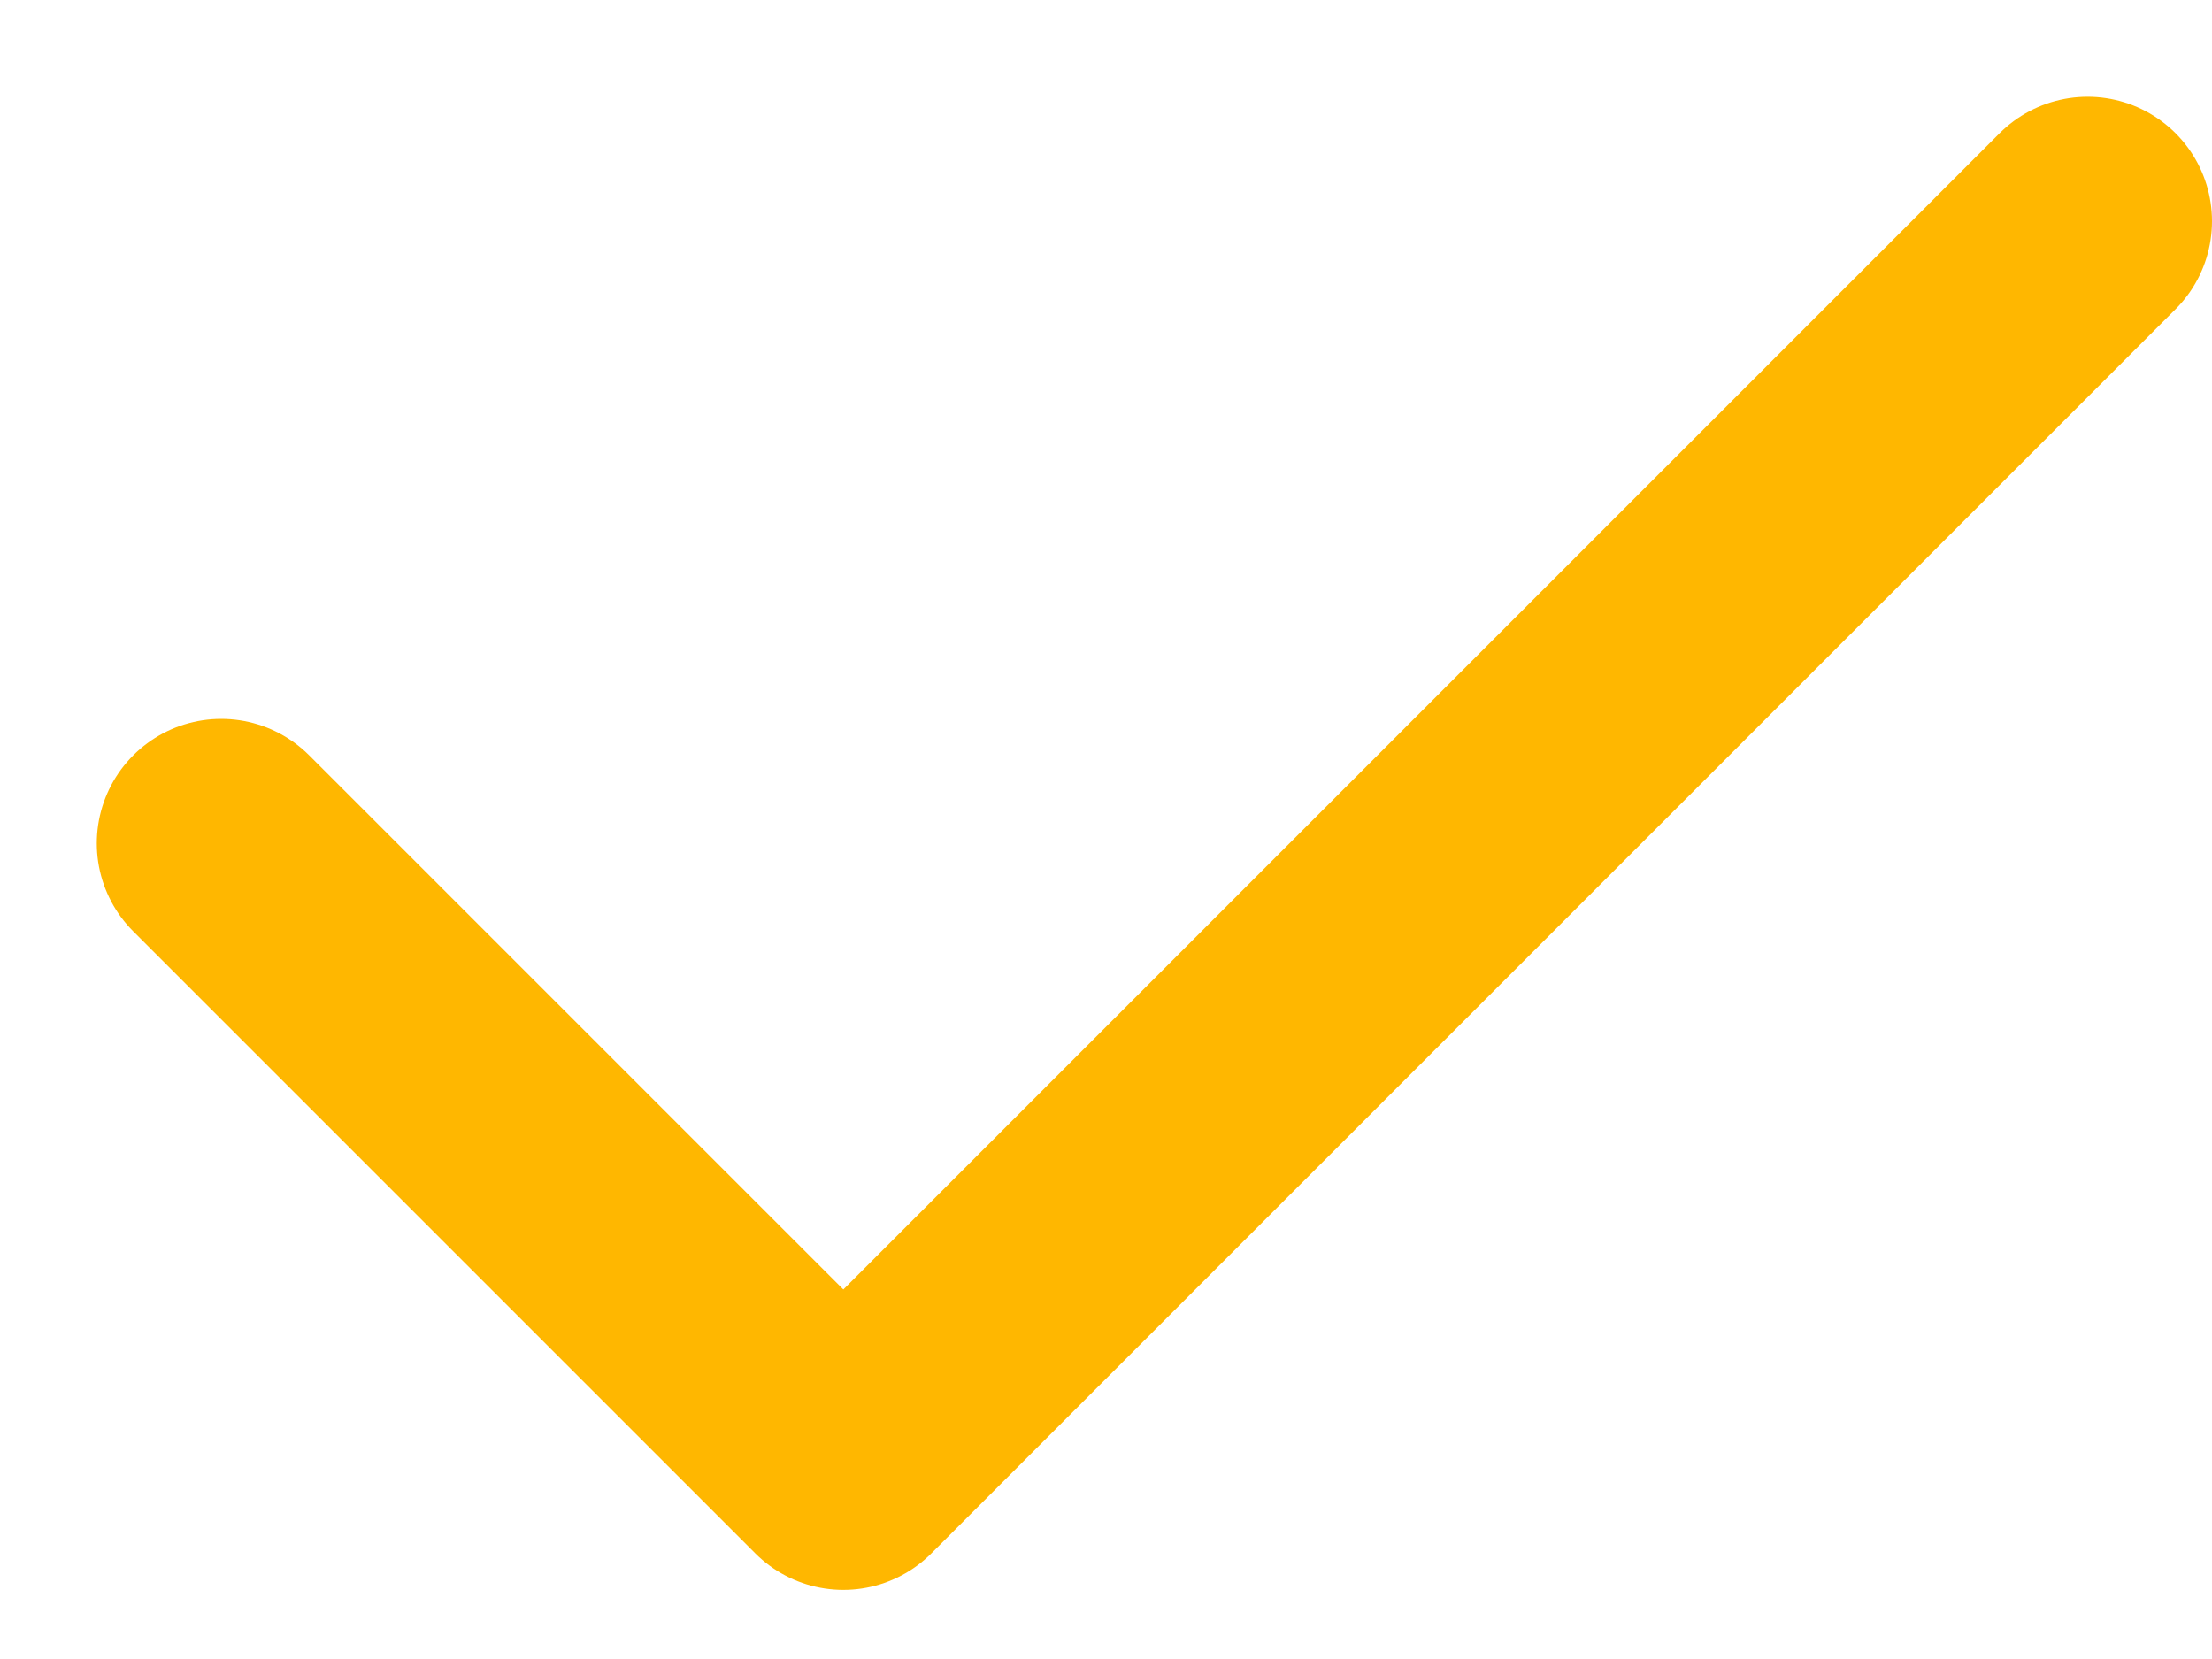
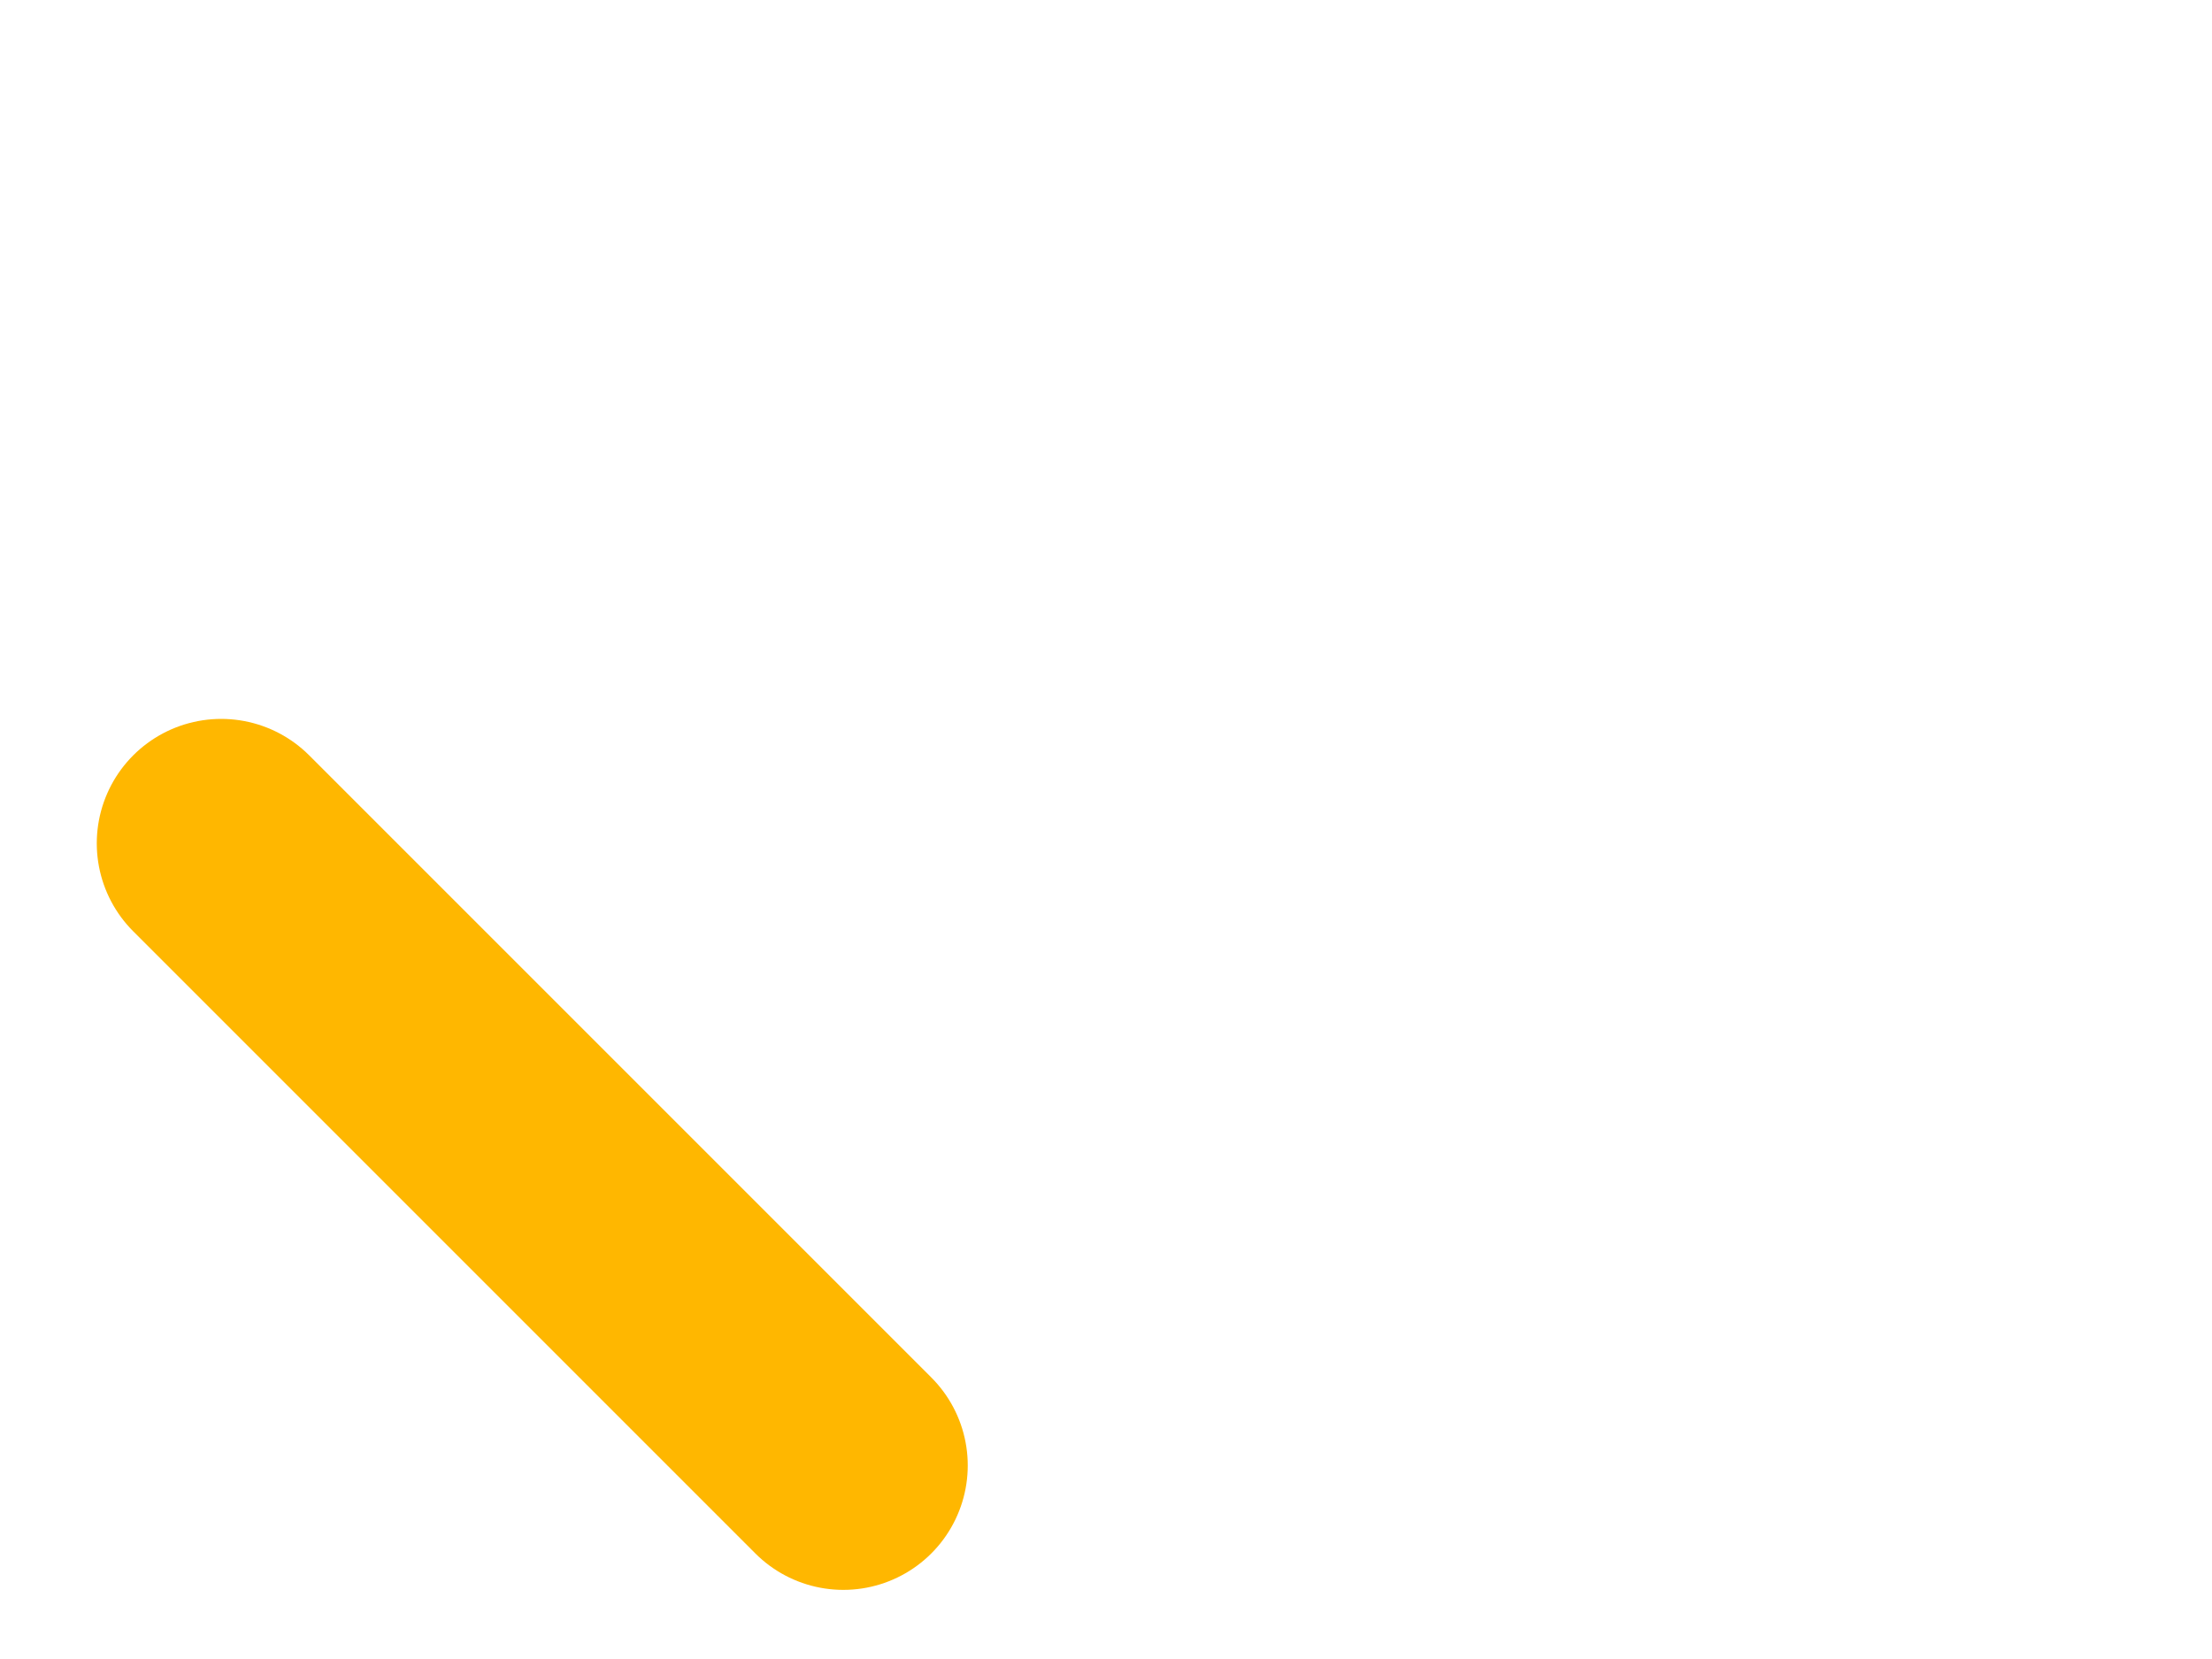
<svg xmlns="http://www.w3.org/2000/svg" fill="none" height="100%" overflow="visible" preserveAspectRatio="none" style="display: block;" viewBox="0 0 20 15" width="100%">
-   <path d="M2 7.625L7.625 13.25L18.875 2" id="Vector" stroke="#FFB700" stroke-linecap="round" stroke-linejoin="round" stroke-width="2.25" />
+   <path d="M2 7.625L7.625 13.25" id="Vector" stroke="#FFB700" stroke-linecap="round" stroke-linejoin="round" stroke-width="2.25" />
</svg>